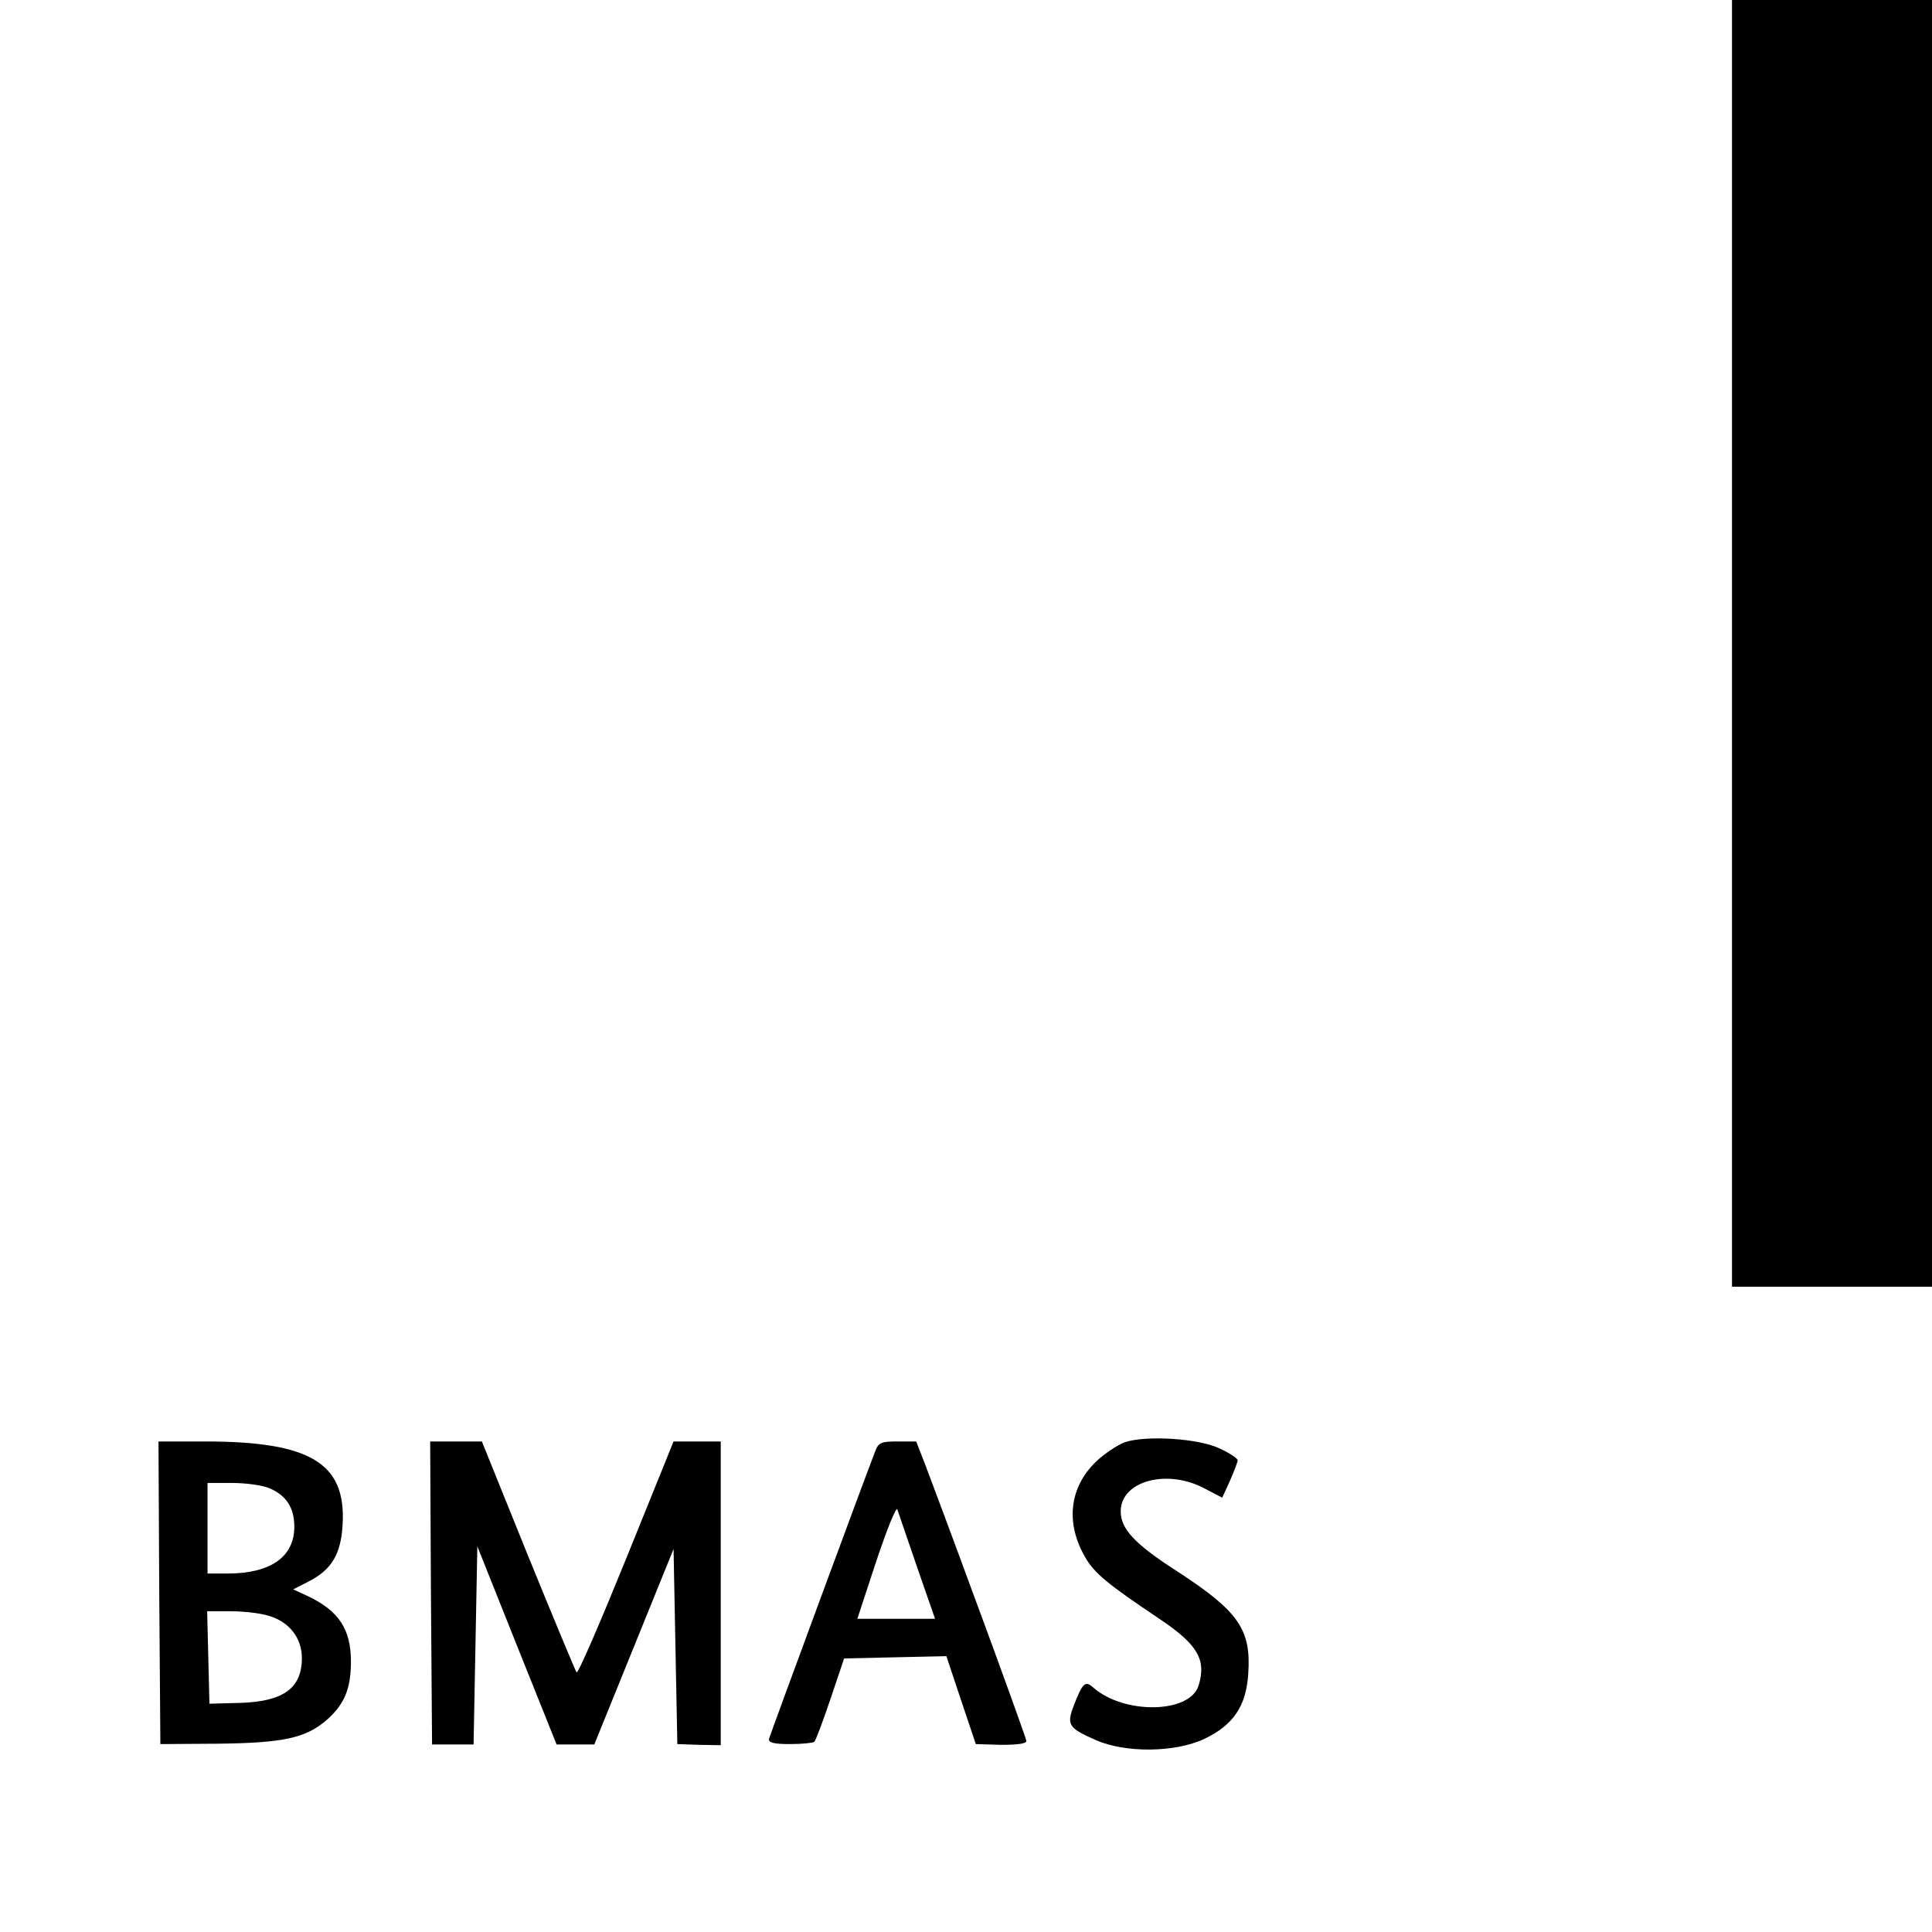
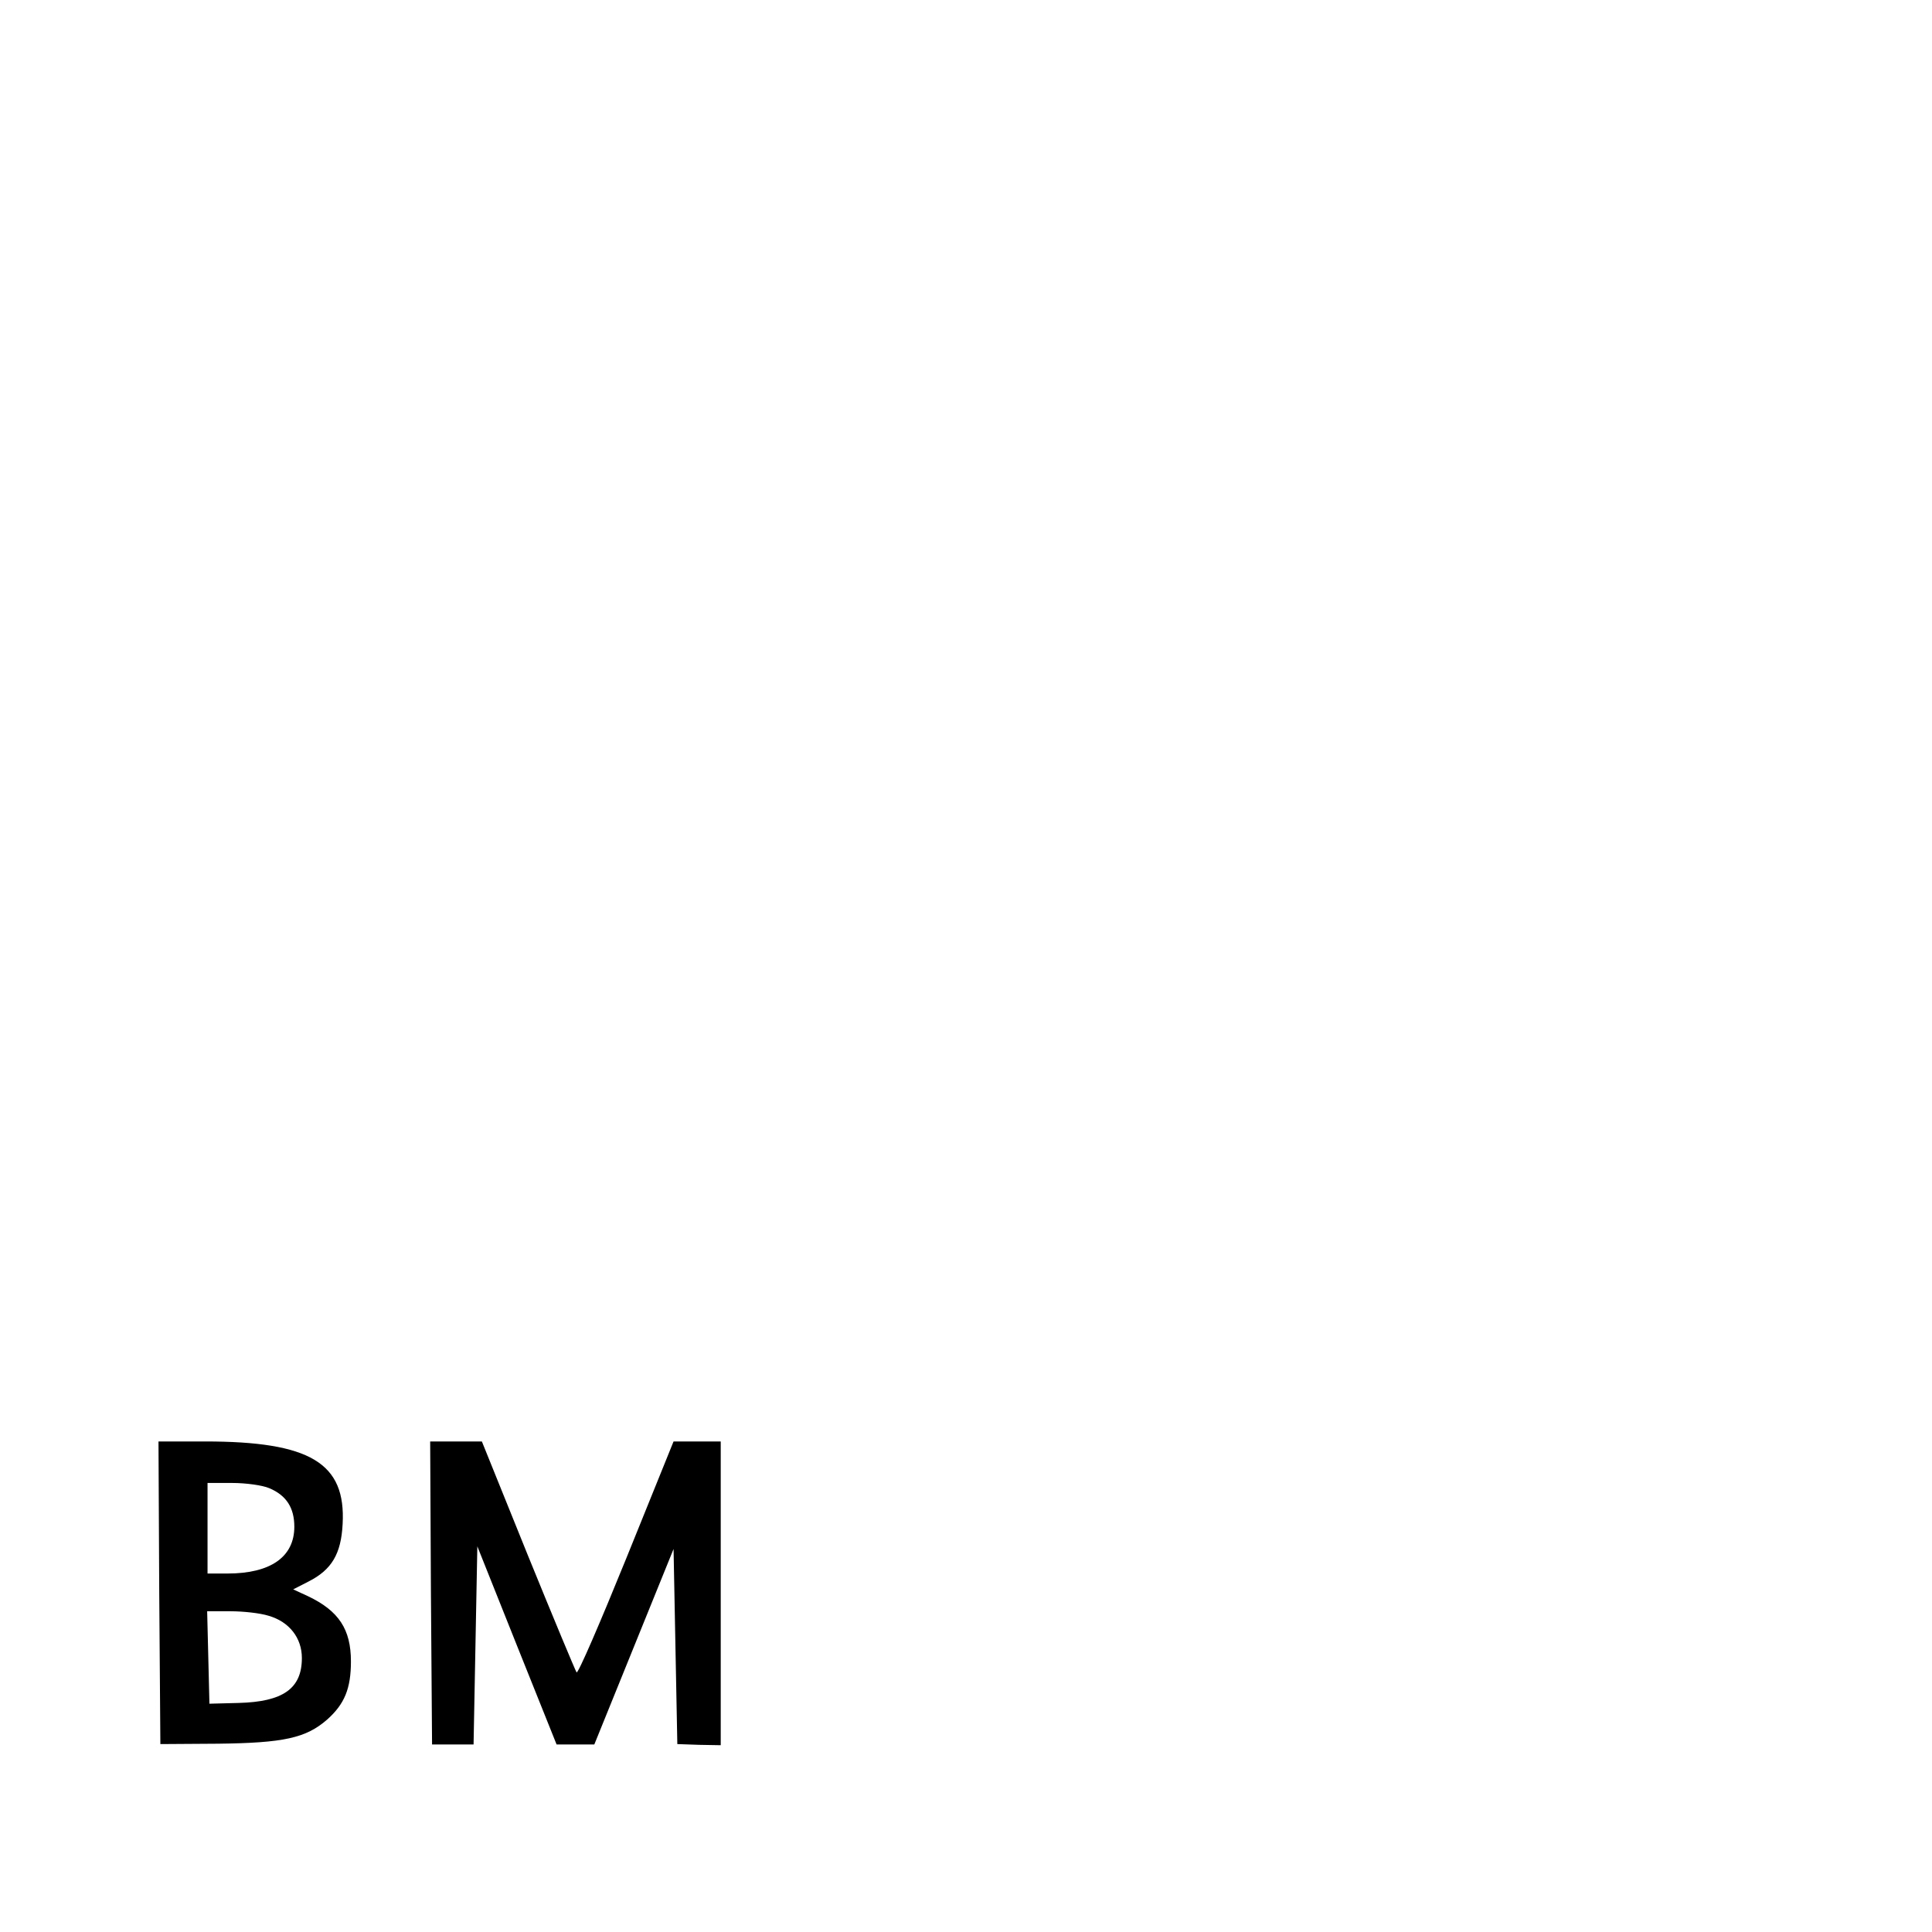
<svg xmlns="http://www.w3.org/2000/svg" version="1.0" width="512pt" height="512pt" viewBox="0 0 512 512" preserveAspectRatio="xMidYMid meet">
  <g transform="translate(0,512) scale(0.1,-0.1)" fill="#000000" stroke="none">
-     <path d="M4590 3415 l0 -1705 265 0 265 0 0 1705 0 1705 -265 0 -265 0 0 -1705z" />
-     <path d="M2981 1298 c-19 -7 -54 -30 -77 -52 -70 -68 -81 -162 -28 -253 24 -42 59 -71 195 -162 103 -69 127 -109 105 -179 -24 -73 -197 -76 -279 -4 -21 19 -28 12 -51 -47 -20 -52 -15 -60 57 -92 79 -35 211 -34 289 3 76 36 111 87 116 173 8 117 -26 165 -187 270 -114 73 -151 113 -151 160 0 80 123 114 223 60 l46 -24 21 46 c11 25 20 49 20 53 0 5 -21 19 -47 31 -55 27 -195 36 -252 17z" />
    <path d="M422 899 l3 -401 152 1 c175 2 234 15 290 64 46 41 63 82 63 154 0 85 -32 134 -114 173 l-39 18 41 21 c61 31 86 73 90 152 9 162 -86 219 -365 219 l-123 0 2 -401z m292 277 c45 -19 66 -52 66 -102 0 -80 -63 -124 -177 -124 l-53 0 0 120 0 120 65 0 c36 0 81 -6 99 -14z m-2 -338 c55 -16 88 -59 88 -112 0 -81 -50 -116 -168 -119 l-77 -2 -3 123 -3 122 62 0 c34 0 79 -5 101 -12z" />
    <path d="M1142 899 l3 -402 55 0 55 0 5 262 5 263 105 -263 105 -262 50 0 50 0 105 259 105 259 5 -259 5 -258 58 -2 57 -1 0 403 0 402 -63 0 -62 0 -125 -309 c-69 -170 -128 -307 -132 -303 -3 4 -61 143 -129 310 l-122 302 -68 0 -69 0 2 -401z" />
-     <path d="M2319 1273 c-37 -96 -278 -750 -281 -761 -2 -10 12 -14 55 -14 32 0 61 3 65 6 4 4 23 55 43 114 l36 107 135 3 136 3 39 -117 39 -116 67 -2 c42 0 67 3 67 10 0 8 -156 435 -266 727 l-26 67 -49 0 c-45 0 -51 -3 -60 -27z m111 -305 l48 -138 -103 0 -103 0 50 152 c28 84 53 146 56 138 3 -8 26 -77 52 -152z" />
  </g>
</svg>